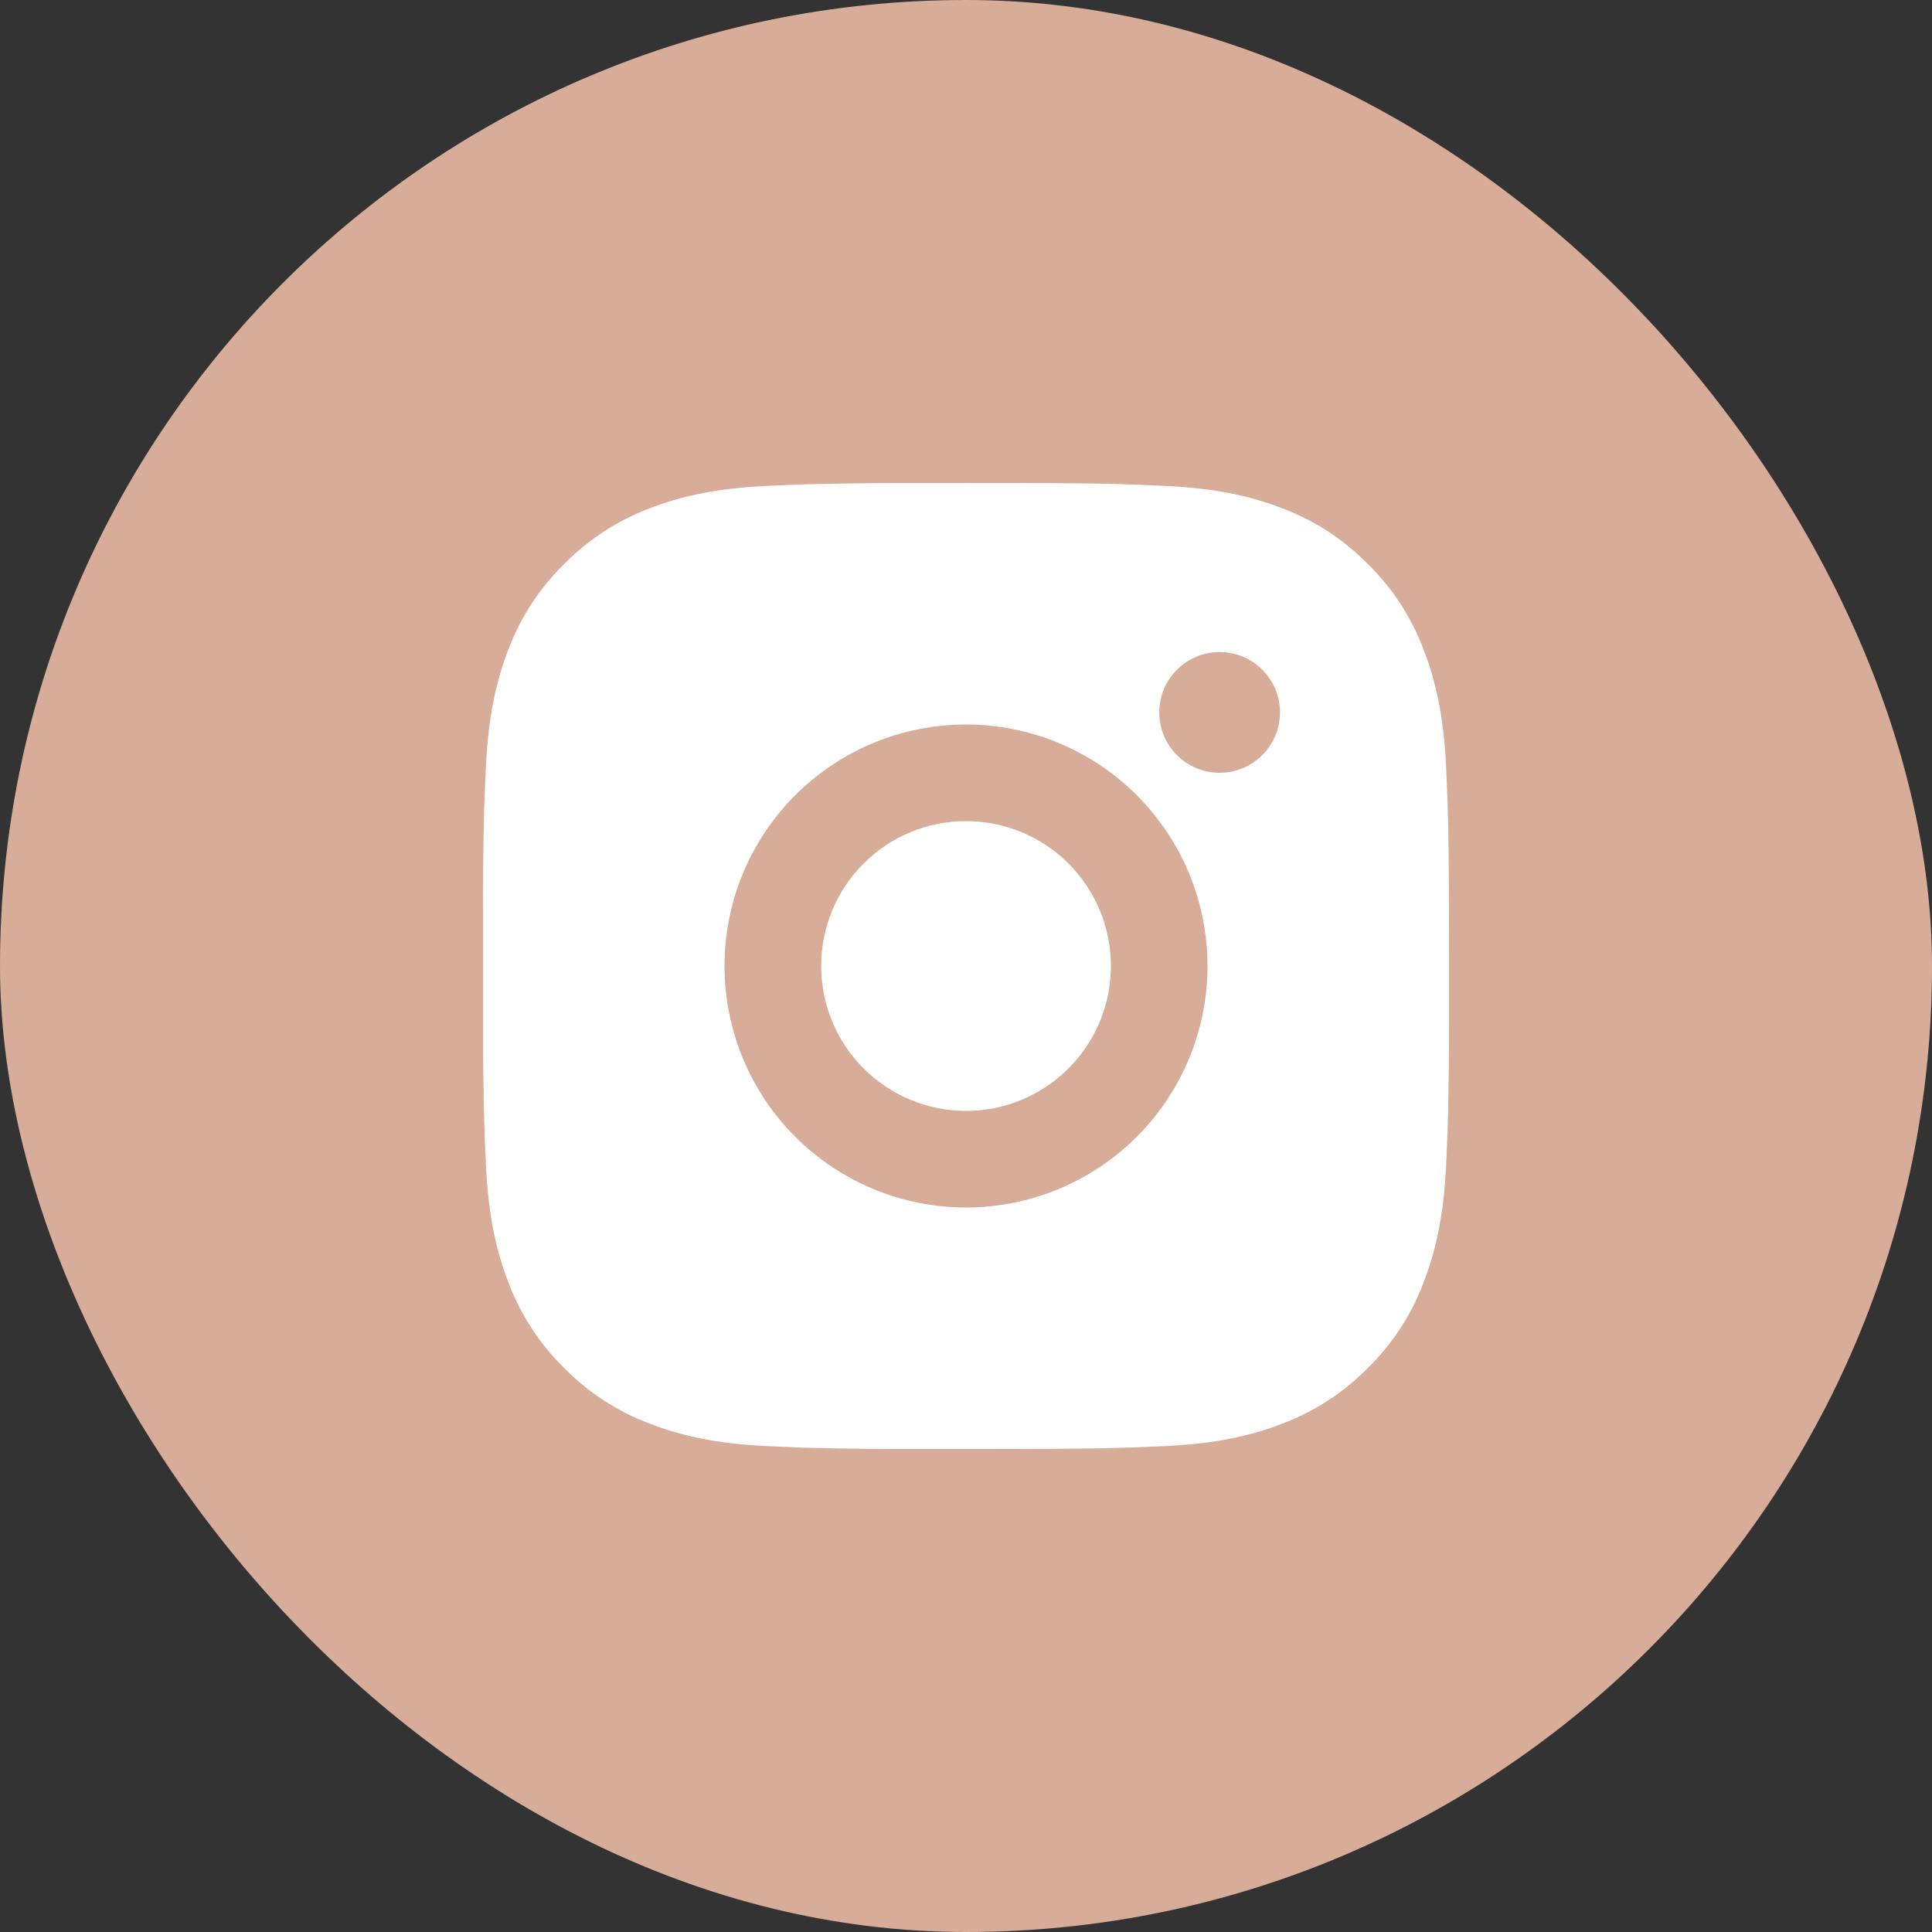
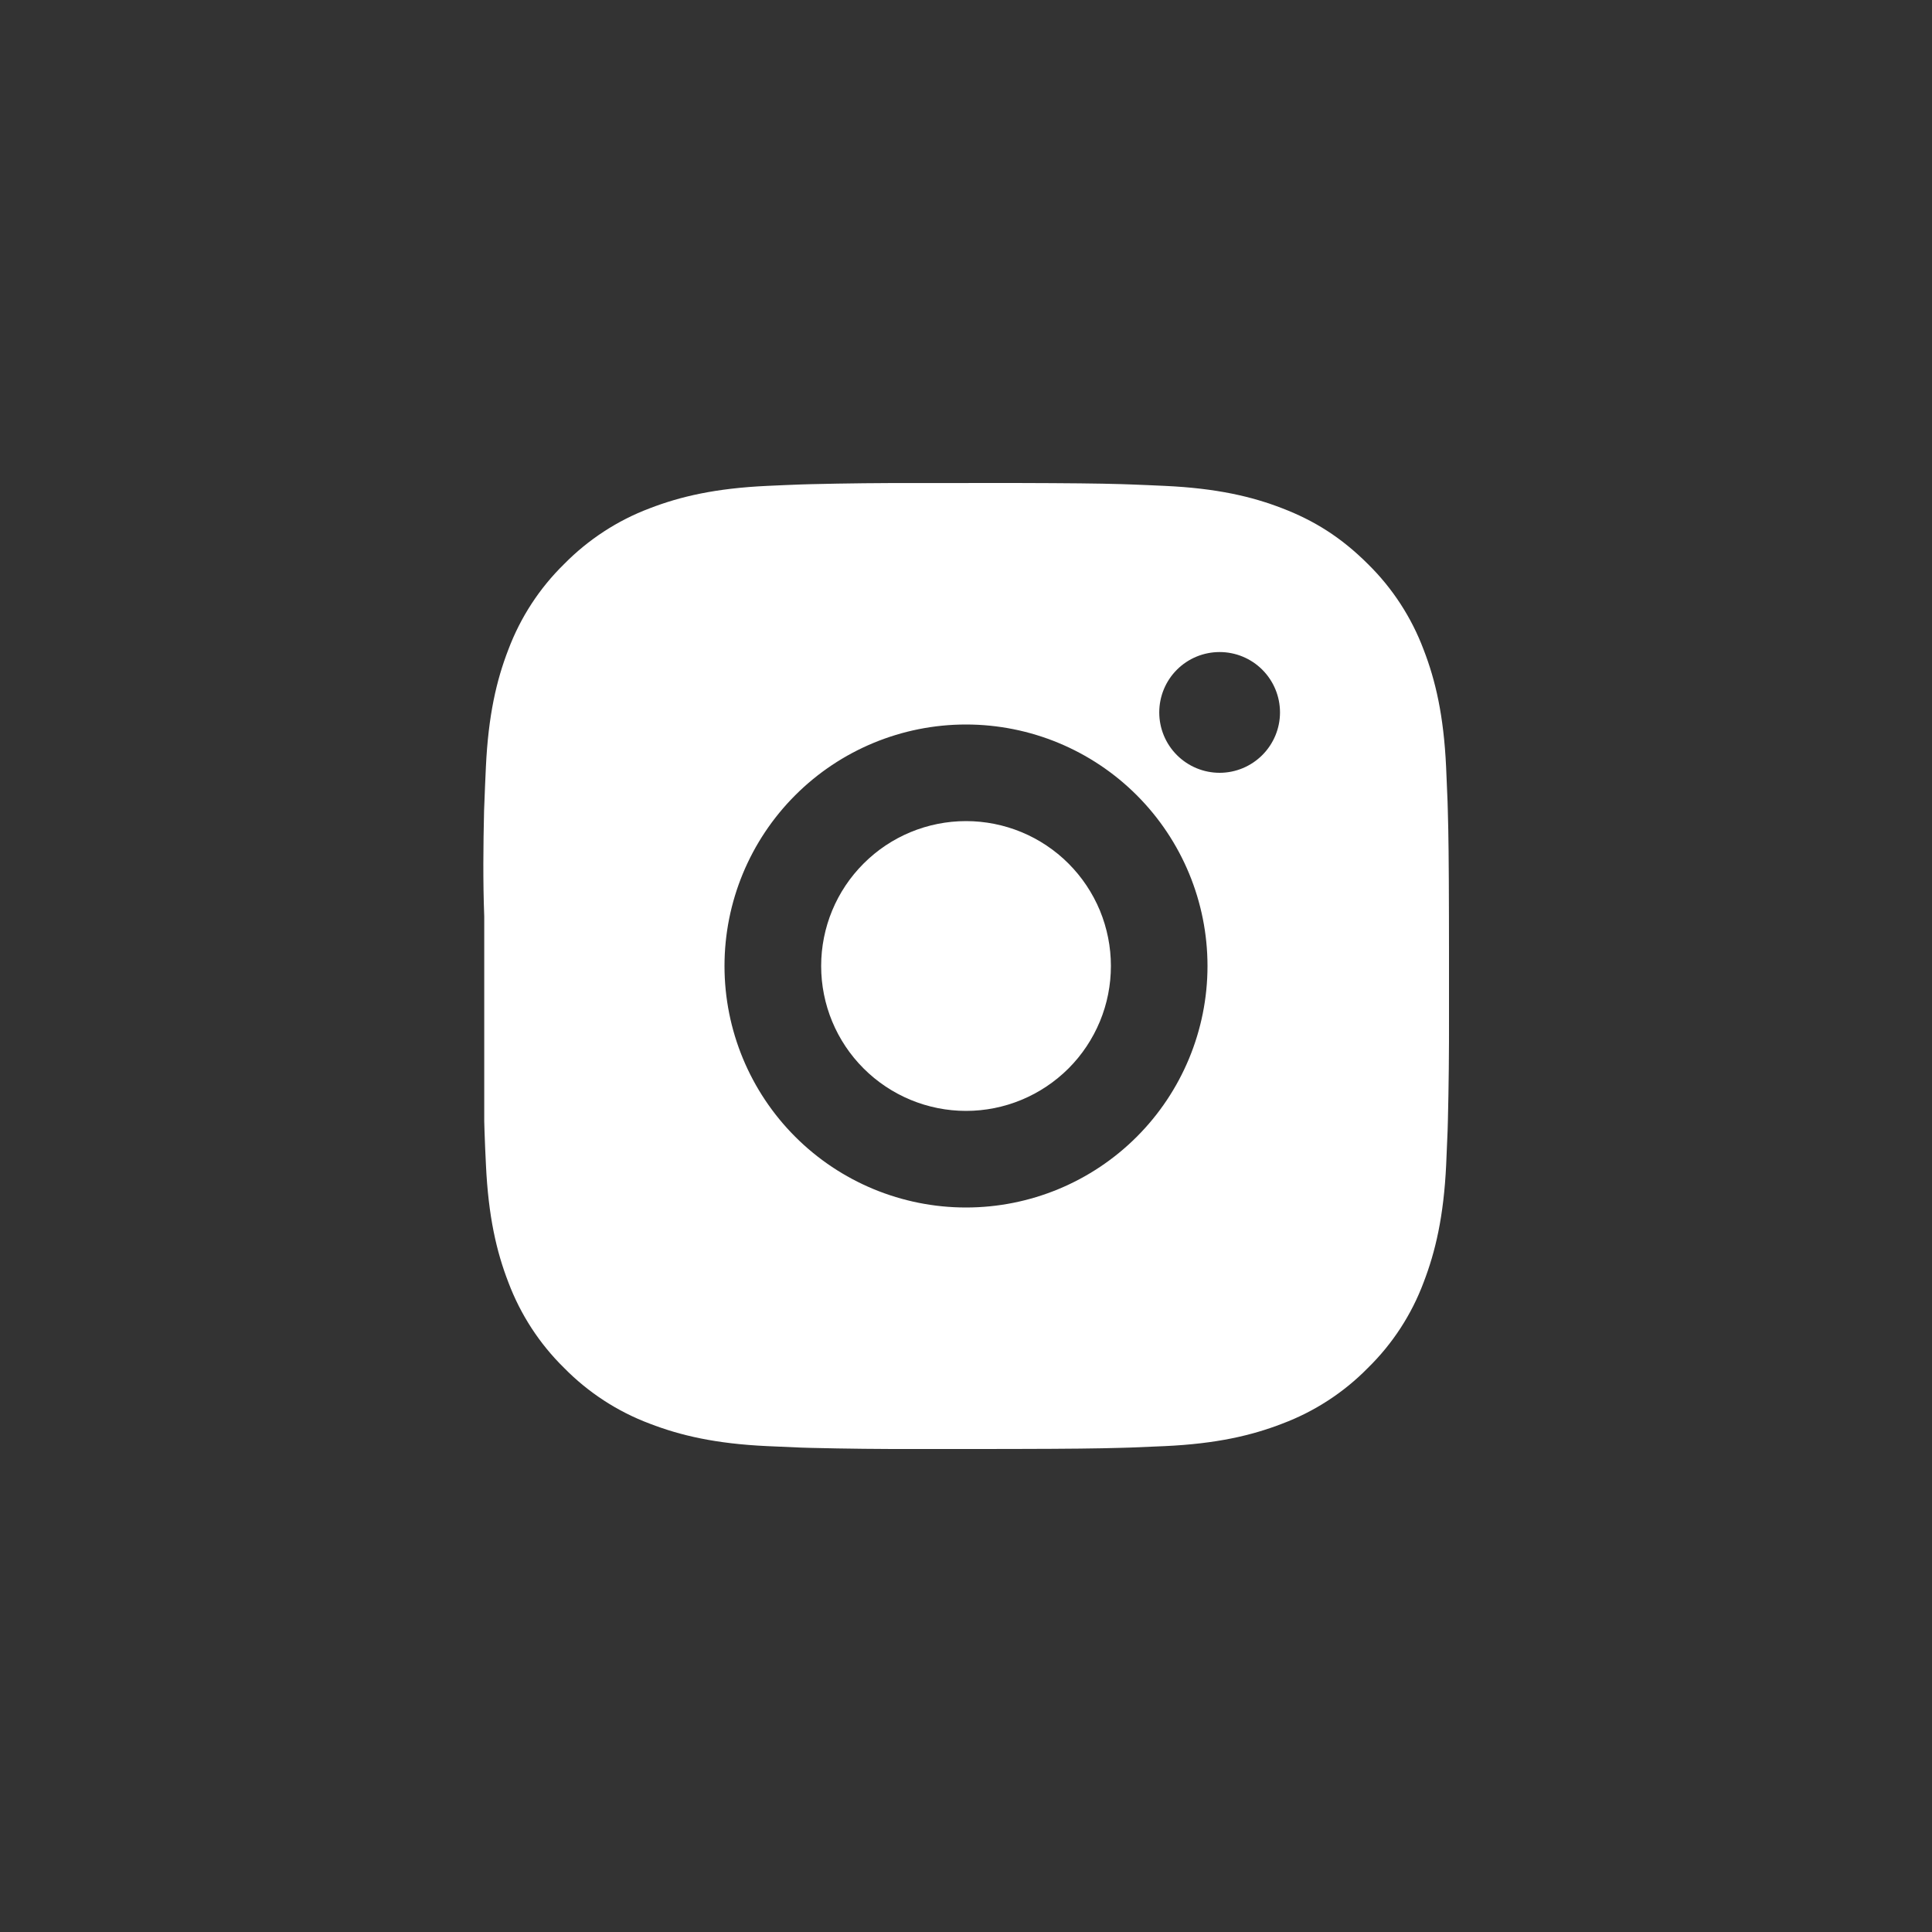
<svg xmlns="http://www.w3.org/2000/svg" width="36" height="36" viewBox="0 0 36 36" fill="none">
  <rect x="0" y="0" width="36" height="36" fill="#333333" stroke="none" />
-   <rect width="36" height="36" rx="18" fill="#D7AC99" />
-   <path d="M18.925 9C19.938 9.003 20.451 9.008 20.895 9.021L21.07 9.027C21.271 9.034 21.47 9.043 21.711 9.054C22.668 9.099 23.322 9.25 23.895 9.472C24.489 9.701 24.989 10.011 25.489 10.51C25.947 10.96 26.301 11.504 26.527 12.105C26.749 12.678 26.901 13.332 26.946 14.29C26.956 14.53 26.965 14.728 26.973 14.931L26.978 15.105C26.991 15.548 26.997 16.062 26.999 17.075L27 17.746V18.925C27.002 19.581 26.995 20.238 26.979 20.894L26.974 21.069C26.966 21.271 26.957 21.47 26.947 21.709C26.901 22.668 26.748 23.32 26.527 23.895C26.302 24.496 25.948 25.04 25.489 25.489C25.04 25.947 24.495 26.301 23.895 26.527C23.322 26.749 22.668 26.901 21.711 26.946C21.497 26.956 21.283 26.965 21.07 26.973L20.895 26.978C20.451 26.991 19.938 26.997 18.925 26.999L18.254 27H17.076C16.419 27.002 15.762 26.995 15.106 26.979L14.931 26.974C14.718 26.965 14.504 26.956 14.29 26.946C13.333 26.901 12.68 26.749 12.105 26.527C11.505 26.302 10.961 25.947 10.511 25.489C10.053 25.04 9.699 24.495 9.473 23.895C9.251 23.321 9.1 22.668 9.055 21.709C9.044 21.496 9.035 21.282 9.028 21.069L9.023 20.894C9.006 20.238 8.999 19.581 9.001 18.925V17.075C8.998 16.418 9.005 15.762 9.02 15.105L9.027 14.931C9.034 14.728 9.043 14.53 9.054 14.29C9.099 13.332 9.25 12.679 9.472 12.105C9.698 11.504 10.053 10.959 10.512 10.51C10.962 10.053 11.505 9.698 12.105 9.472C12.68 9.25 13.332 9.099 14.29 9.054C14.53 9.043 14.73 9.034 14.931 9.027L15.106 9.022C15.762 9.006 16.419 8.999 17.075 9.001L18.925 9ZM18 13.5C16.807 13.5 15.662 13.974 14.818 14.818C13.974 15.662 13.5 16.806 13.5 18C13.5 19.193 13.974 20.338 14.818 21.182C15.662 22.026 16.807 22.5 18 22.5C19.194 22.5 20.338 22.026 21.182 21.182C22.026 20.338 22.5 19.193 22.5 18C22.5 16.806 22.026 15.662 21.182 14.818C20.338 13.974 19.194 13.5 18 13.5ZM18 15.3C18.355 15.3 18.706 15.37 19.033 15.505C19.361 15.641 19.659 15.84 19.909 16.09C20.16 16.341 20.359 16.639 20.495 16.966C20.63 17.294 20.7 17.645 20.7 17.999C20.7 18.354 20.631 18.705 20.495 19.033C20.359 19.36 20.161 19.658 19.91 19.909C19.659 20.159 19.362 20.358 19.034 20.494C18.707 20.63 18.355 20.7 18.001 20.7C17.285 20.7 16.598 20.415 16.092 19.909C15.585 19.403 15.301 18.716 15.301 18C15.301 17.284 15.585 16.597 16.092 16.091C16.598 15.584 17.285 15.3 18.001 15.3M22.726 12.15C22.427 12.15 22.141 12.268 21.93 12.479C21.719 12.69 21.601 12.976 21.601 13.275C21.601 13.573 21.719 13.859 21.93 14.07C22.141 14.281 22.427 14.4 22.726 14.4C23.024 14.4 23.31 14.281 23.521 14.07C23.732 13.859 23.851 13.573 23.851 13.275C23.851 12.976 23.732 12.69 23.521 12.479C23.31 12.268 23.024 12.15 22.726 12.15Z" fill="white" />
+   <path d="M18.925 9C19.938 9.003 20.451 9.008 20.895 9.021L21.07 9.027C21.271 9.034 21.47 9.043 21.711 9.054C22.668 9.099 23.322 9.25 23.895 9.472C24.489 9.701 24.989 10.011 25.489 10.51C25.947 10.96 26.301 11.504 26.527 12.105C26.749 12.678 26.901 13.332 26.946 14.29C26.956 14.53 26.965 14.728 26.973 14.931L26.978 15.105C26.991 15.548 26.997 16.062 26.999 17.075L27 17.746V18.925C27.002 19.581 26.995 20.238 26.979 20.894L26.974 21.069C26.966 21.271 26.957 21.47 26.947 21.709C26.901 22.668 26.748 23.32 26.527 23.895C26.302 24.496 25.948 25.04 25.489 25.489C25.04 25.947 24.495 26.301 23.895 26.527C23.322 26.749 22.668 26.901 21.711 26.946C21.497 26.956 21.283 26.965 21.07 26.973L20.895 26.978C20.451 26.991 19.938 26.997 18.925 26.999L18.254 27H17.076C16.419 27.002 15.762 26.995 15.106 26.979L14.931 26.974C14.718 26.965 14.504 26.956 14.29 26.946C13.333 26.901 12.68 26.749 12.105 26.527C11.505 26.302 10.961 25.947 10.511 25.489C10.053 25.04 9.699 24.495 9.473 23.895C9.251 23.321 9.1 22.668 9.055 21.709C9.044 21.496 9.035 21.282 9.028 21.069L9.023 20.894V17.075C8.998 16.418 9.005 15.762 9.02 15.105L9.027 14.931C9.034 14.728 9.043 14.53 9.054 14.29C9.099 13.332 9.25 12.679 9.472 12.105C9.698 11.504 10.053 10.959 10.512 10.51C10.962 10.053 11.505 9.698 12.105 9.472C12.68 9.25 13.332 9.099 14.29 9.054C14.53 9.043 14.73 9.034 14.931 9.027L15.106 9.022C15.762 9.006 16.419 8.999 17.075 9.001L18.925 9ZM18 13.5C16.807 13.5 15.662 13.974 14.818 14.818C13.974 15.662 13.5 16.806 13.5 18C13.5 19.193 13.974 20.338 14.818 21.182C15.662 22.026 16.807 22.5 18 22.5C19.194 22.5 20.338 22.026 21.182 21.182C22.026 20.338 22.5 19.193 22.5 18C22.5 16.806 22.026 15.662 21.182 14.818C20.338 13.974 19.194 13.5 18 13.5ZM18 15.3C18.355 15.3 18.706 15.37 19.033 15.505C19.361 15.641 19.659 15.84 19.909 16.09C20.16 16.341 20.359 16.639 20.495 16.966C20.63 17.294 20.7 17.645 20.7 17.999C20.7 18.354 20.631 18.705 20.495 19.033C20.359 19.36 20.161 19.658 19.91 19.909C19.659 20.159 19.362 20.358 19.034 20.494C18.707 20.63 18.355 20.7 18.001 20.7C17.285 20.7 16.598 20.415 16.092 19.909C15.585 19.403 15.301 18.716 15.301 18C15.301 17.284 15.585 16.597 16.092 16.091C16.598 15.584 17.285 15.3 18.001 15.3M22.726 12.15C22.427 12.15 22.141 12.268 21.93 12.479C21.719 12.69 21.601 12.976 21.601 13.275C21.601 13.573 21.719 13.859 21.93 14.07C22.141 14.281 22.427 14.4 22.726 14.4C23.024 14.4 23.31 14.281 23.521 14.07C23.732 13.859 23.851 13.573 23.851 13.275C23.851 12.976 23.732 12.69 23.521 12.479C23.31 12.268 23.024 12.15 22.726 12.15Z" fill="white" />
</svg>